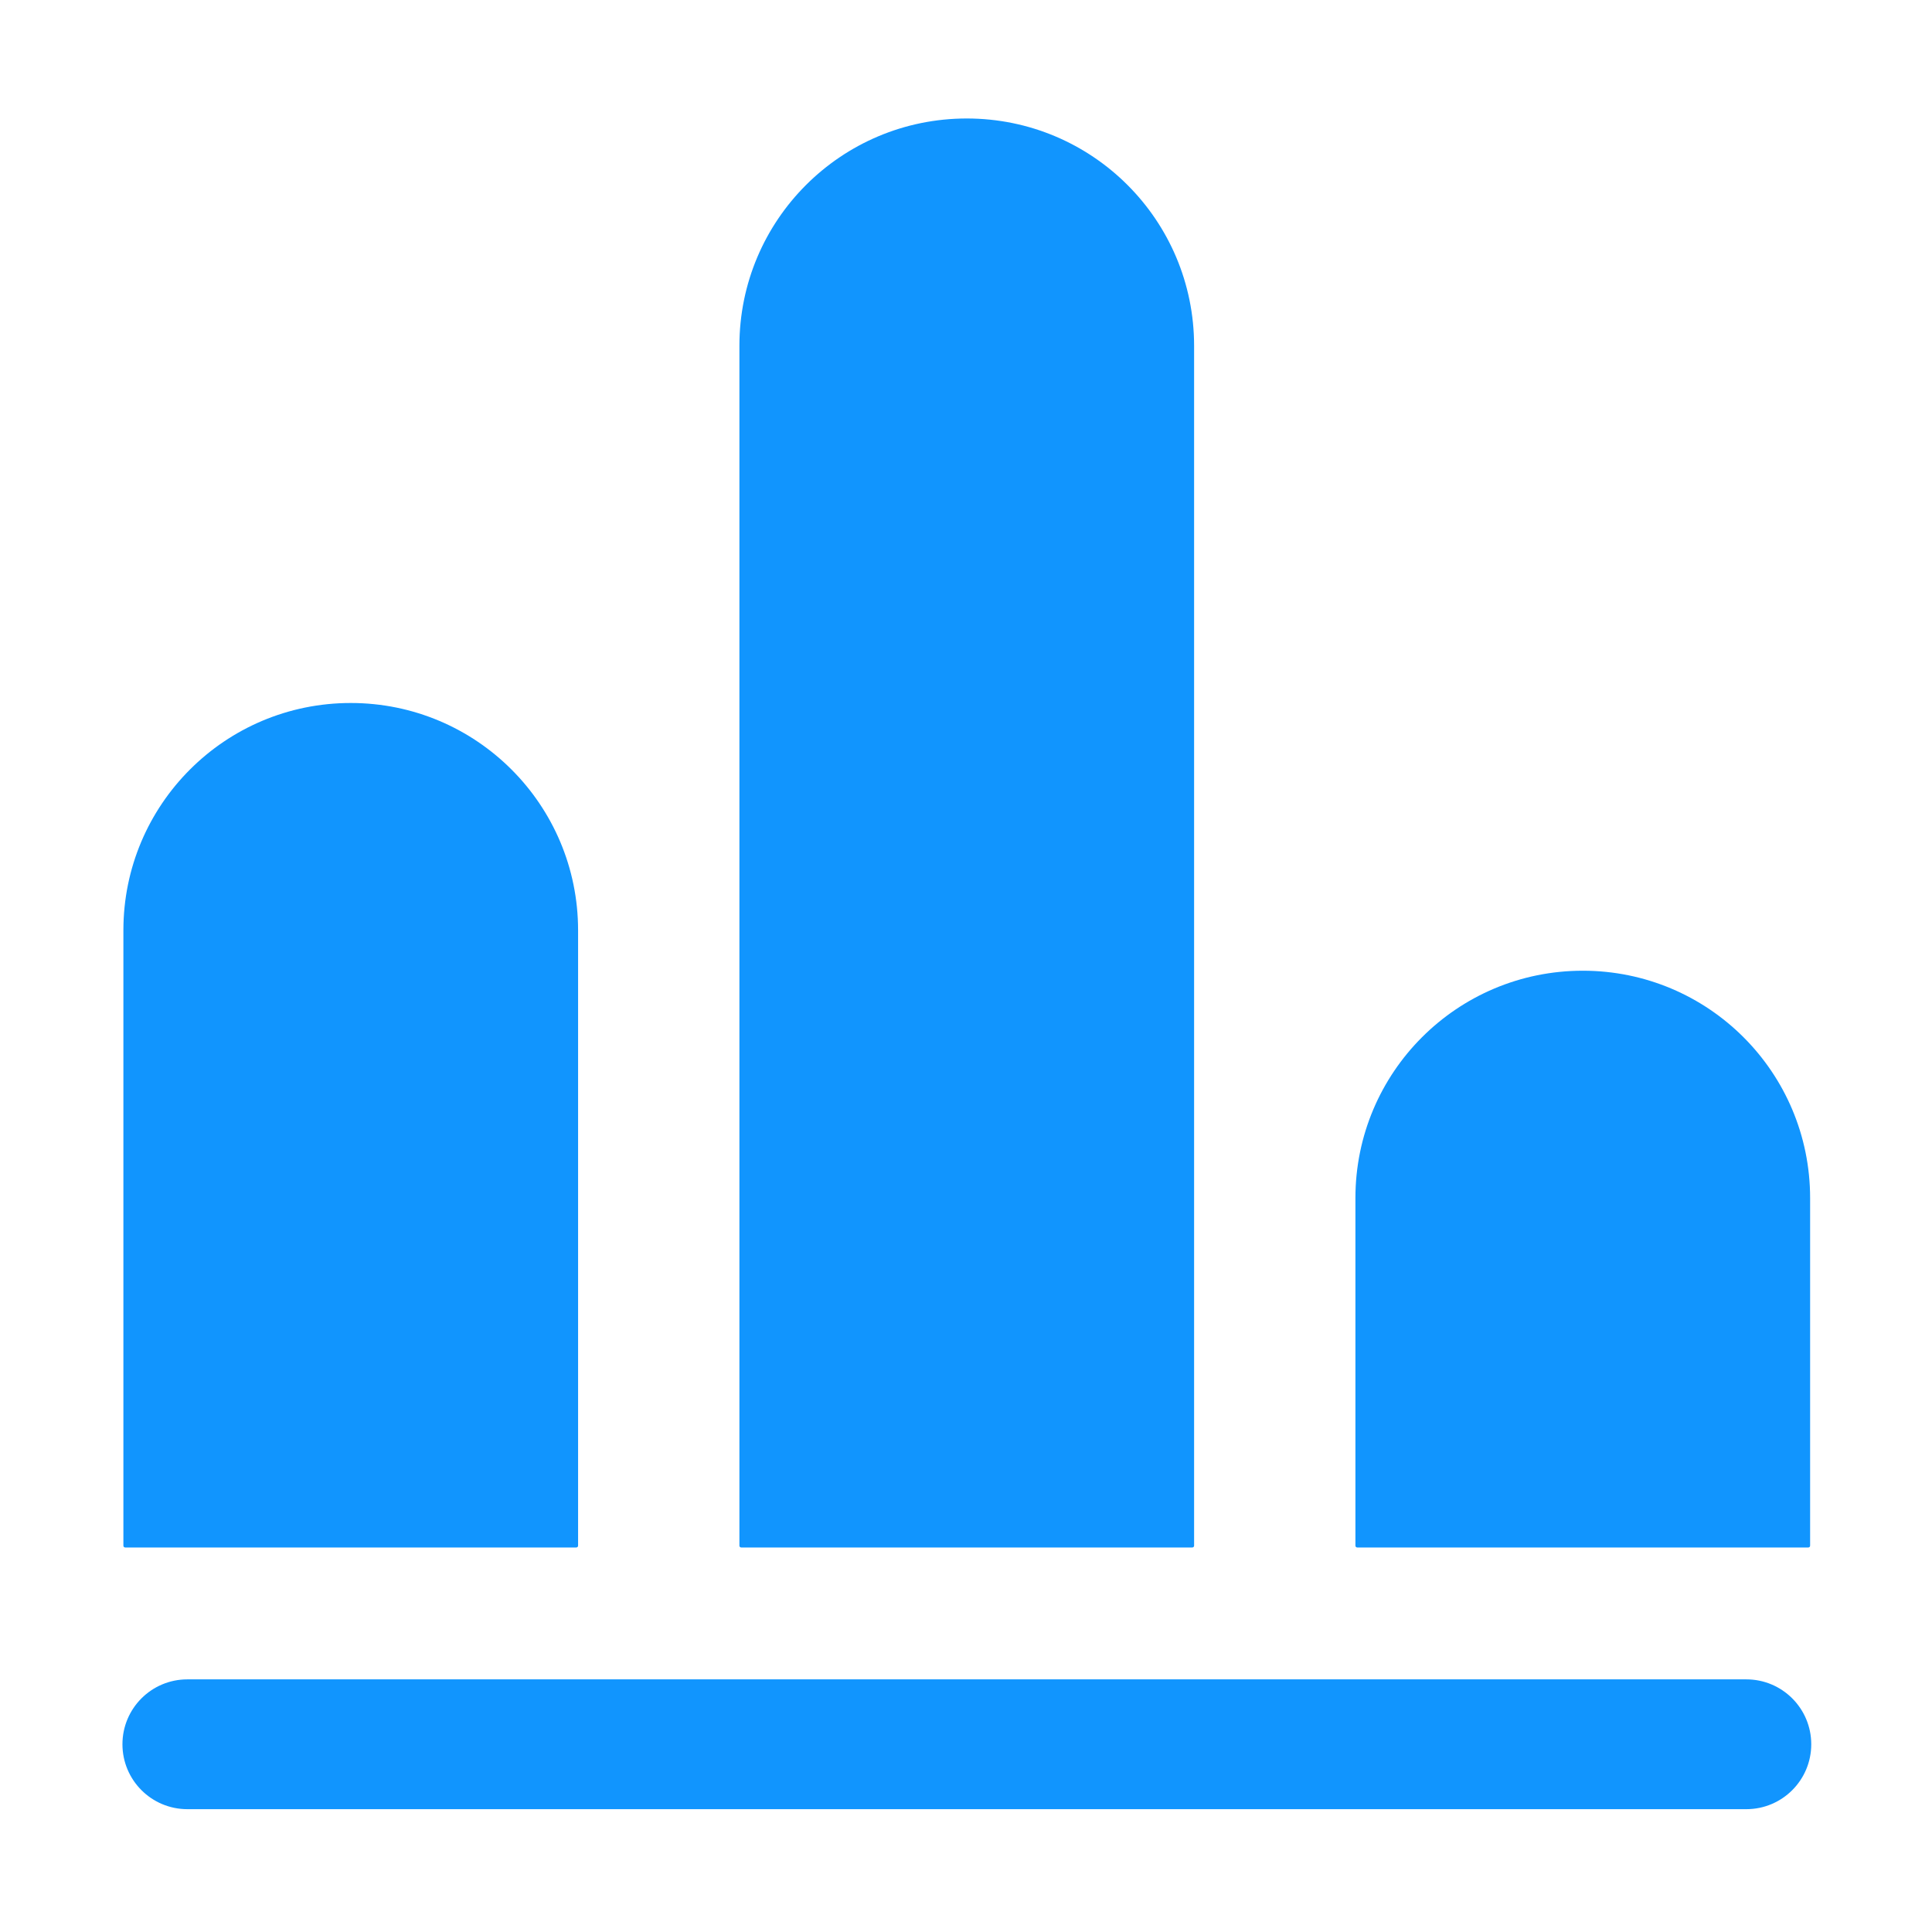
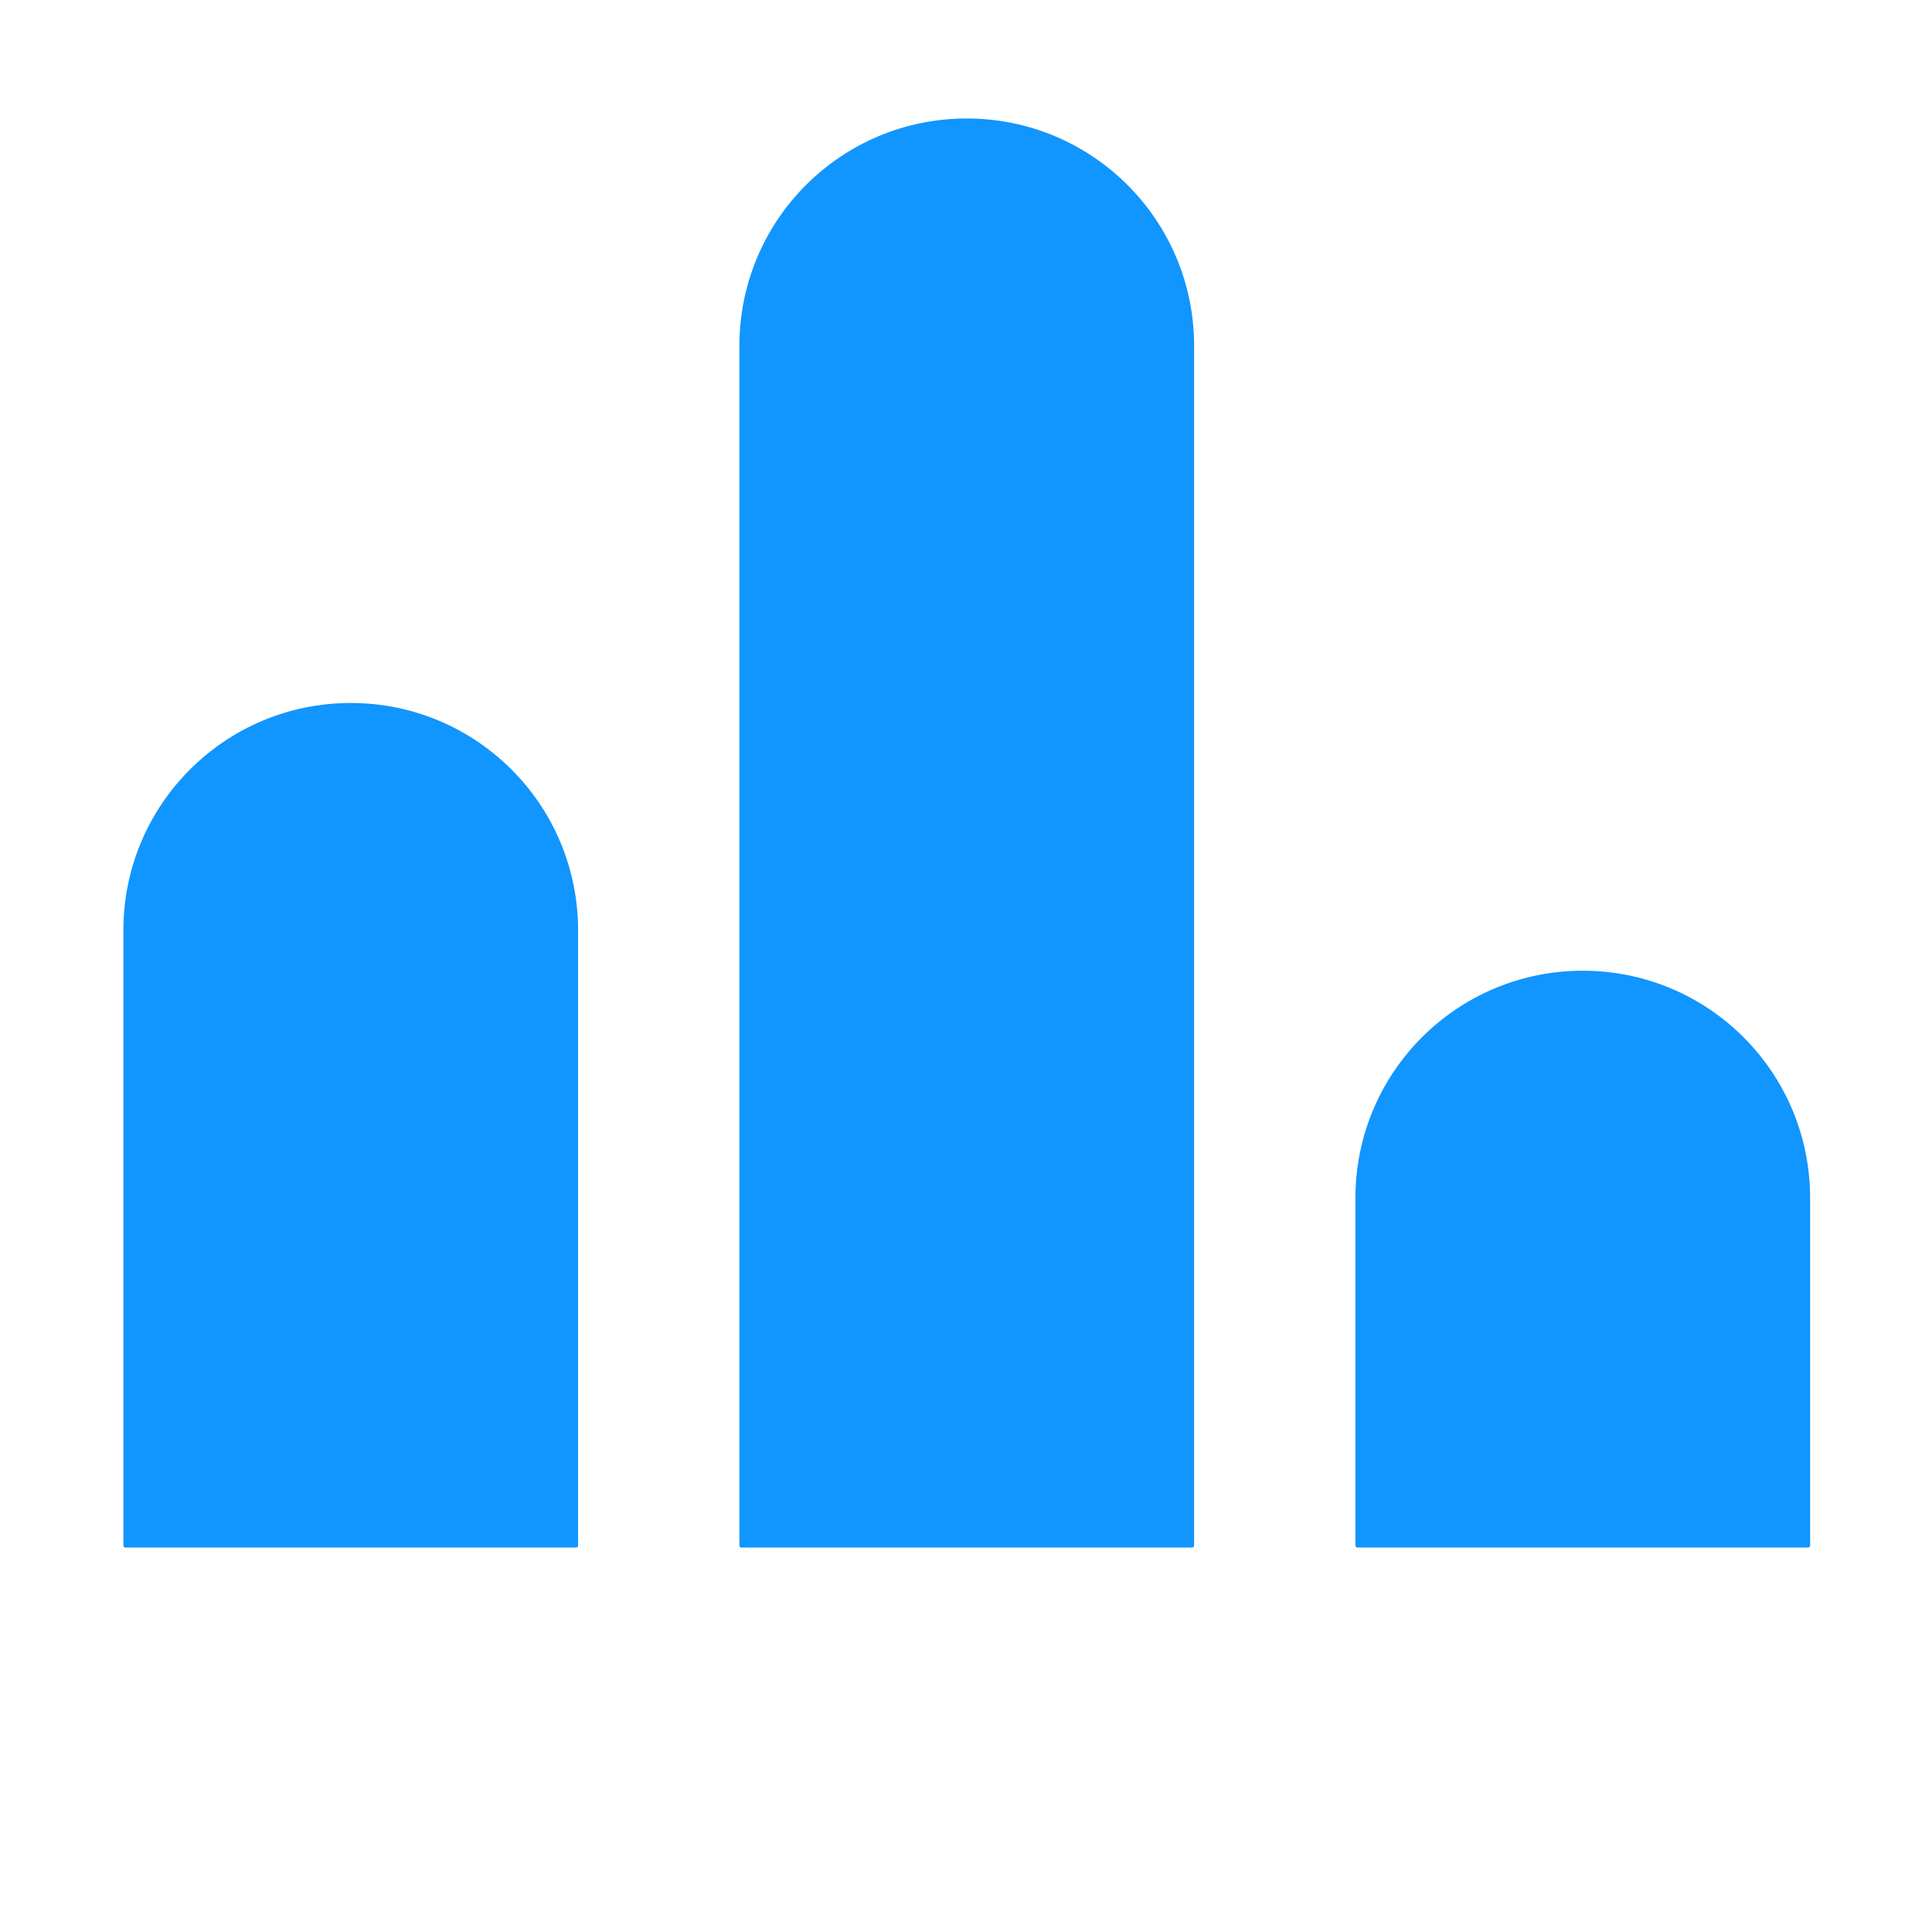
<svg xmlns="http://www.w3.org/2000/svg" t="1609126243251" class="icon" viewBox="0 0 1024 1024" version="1.1" p-id="28845" width="128" height="128">
  <defs>
    <style type="text/css" />
  </defs>
  <path d="M305.4 820.2h-239c-0.6 0-1-0.4-1-1V493.1c0-66.6 53.9-120.5 120.5-120.5s120.5 53.9 120.5 120.5v326.1c0 0.6-0.4 1-1 1zM958.4 820.2h-239c-0.6 0-1-0.4-1-1V635c0-66.6 53.9-120.5 120.5-120.5S959.4 568.4 959.4 635v184.2c0 0.6-0.4 1-1 1zM631.9 820.2h-239c-0.6 0-1-0.4-1-1V183.3c0-66.6 53.9-120.5 120.5-120.5s120.5 53.9 120.5 120.5v635.9c0 0.6-0.4 1-1 1z" fill="#1195fe" p-id="28846" />
-   <path d="M925.6 958.9H99.3c-19 0-34.4-15.4-34.4-34.4s15.4-34.4 34.4-34.4h826.3c19 0 34.4 15.4 34.4 34.4s-15.4 34.4-34.4 34.4z" fill="#1195fe" p-id="28847" />
</svg>